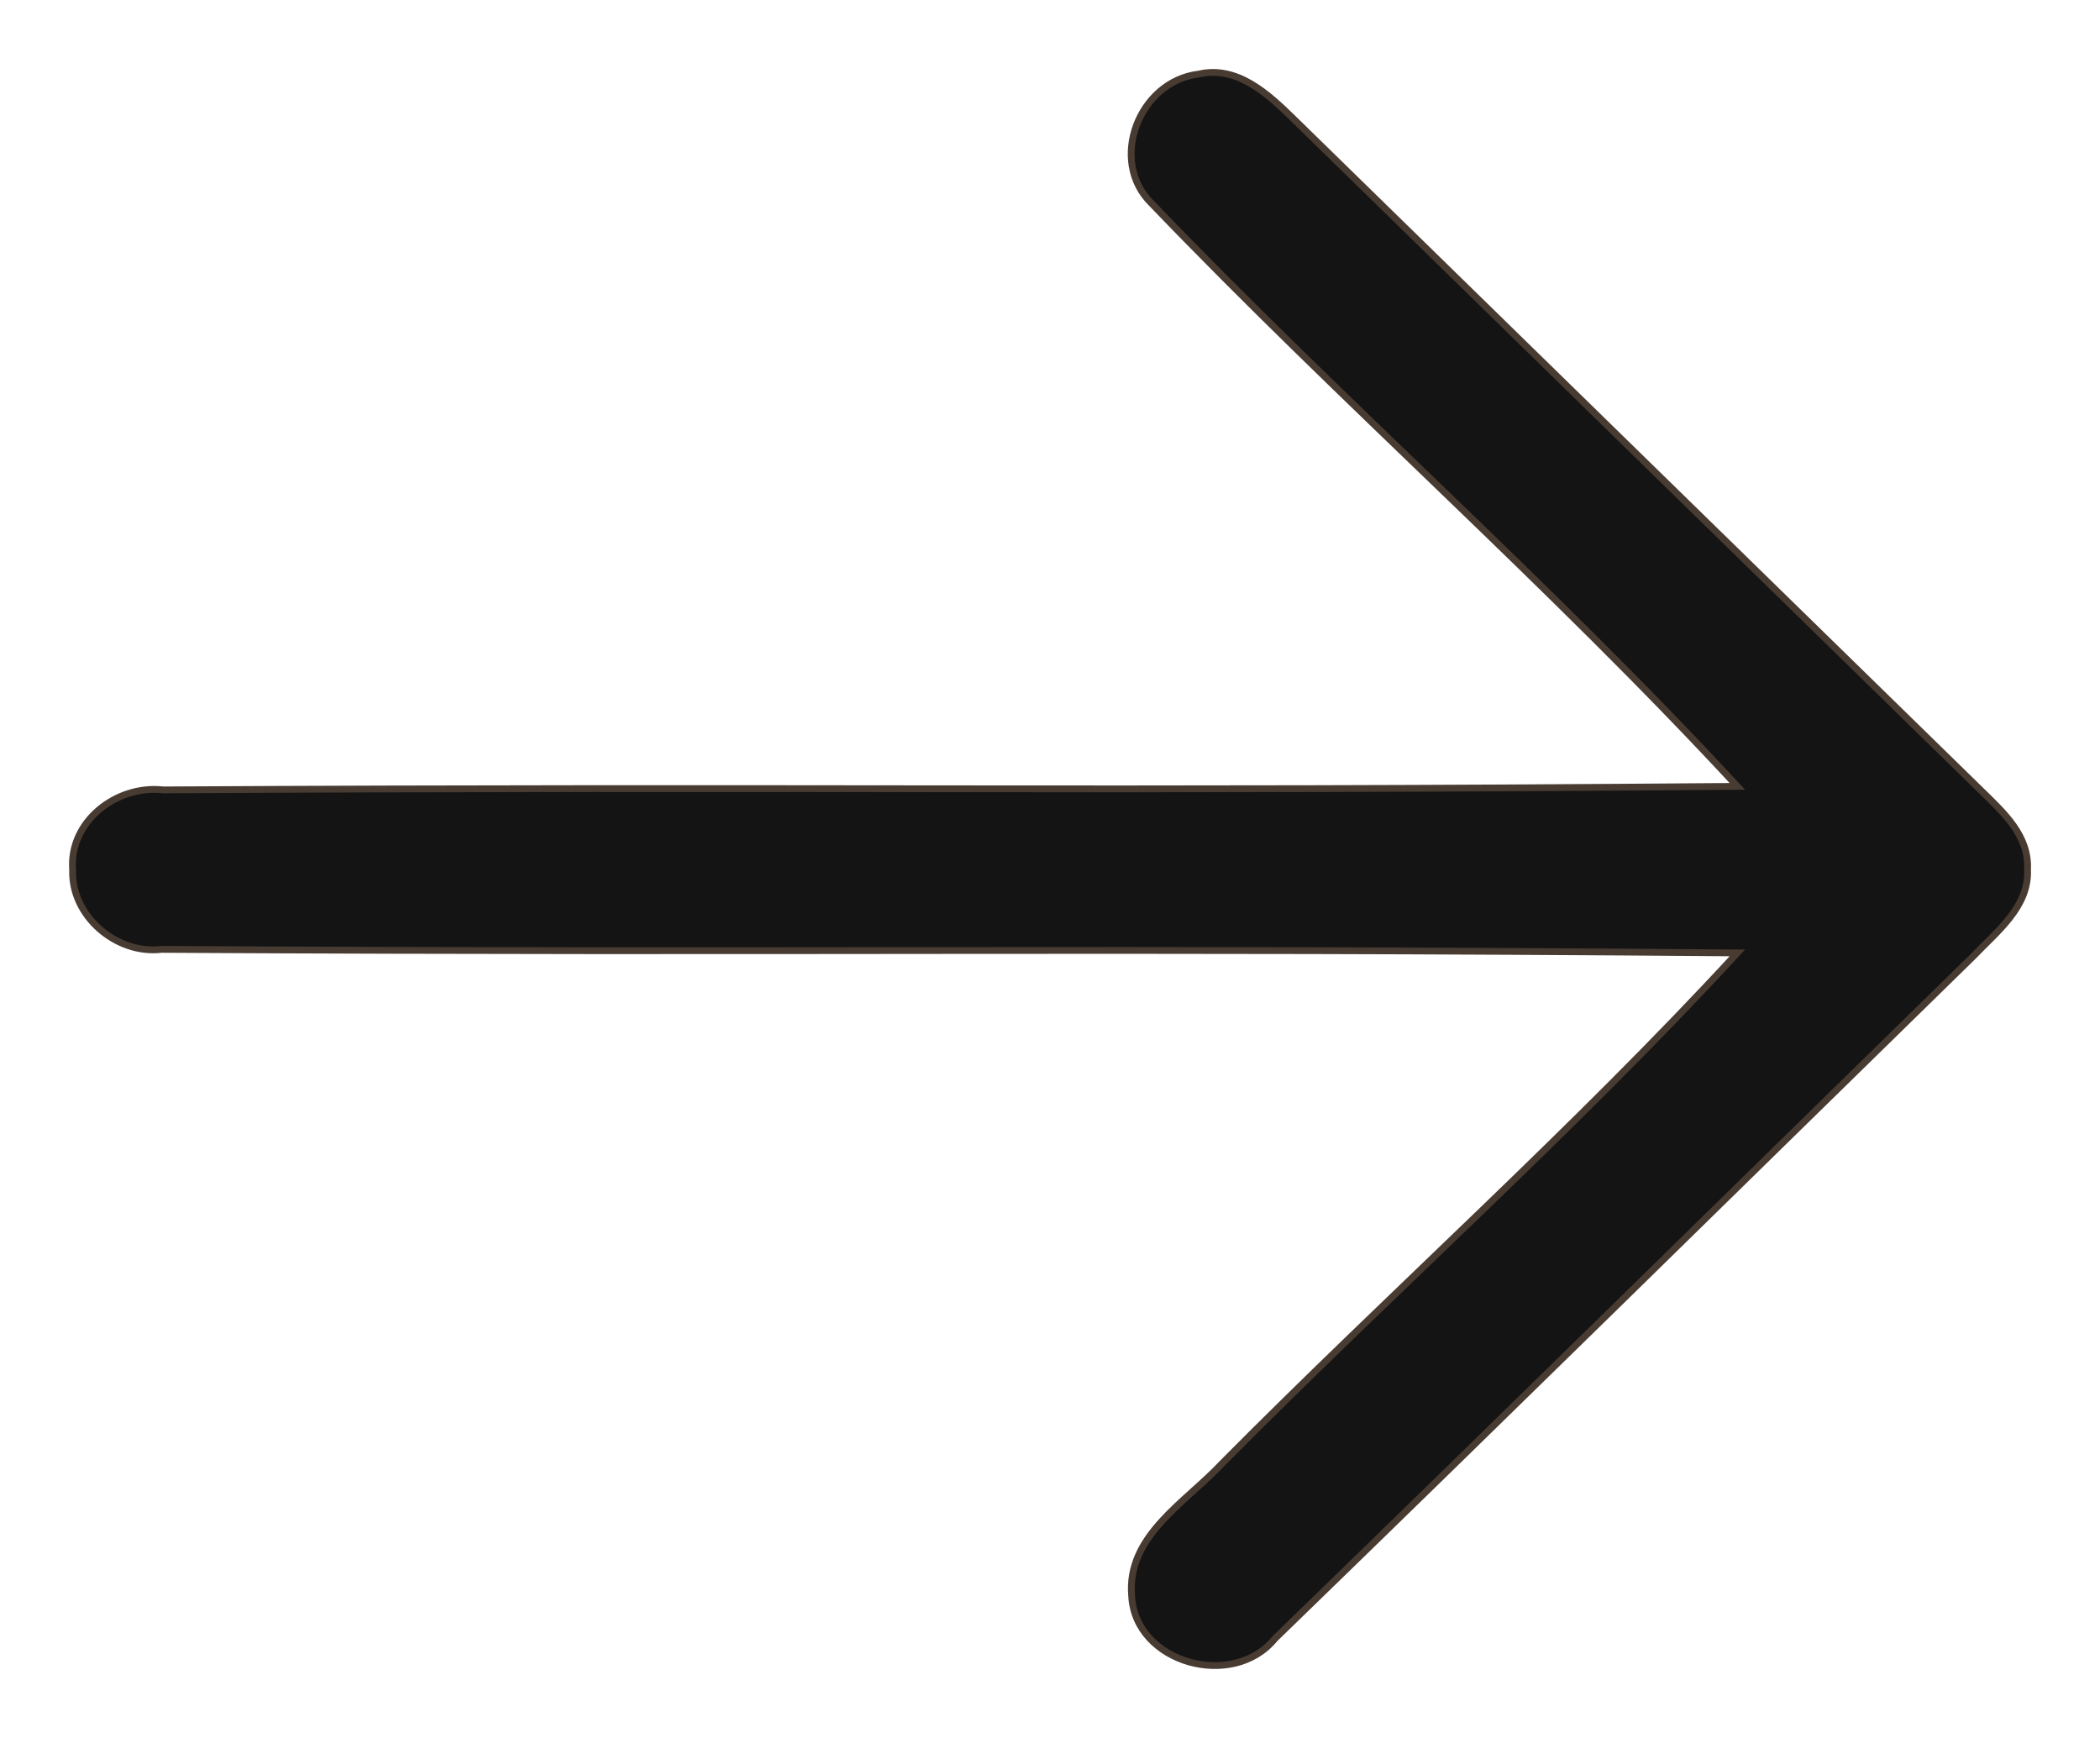
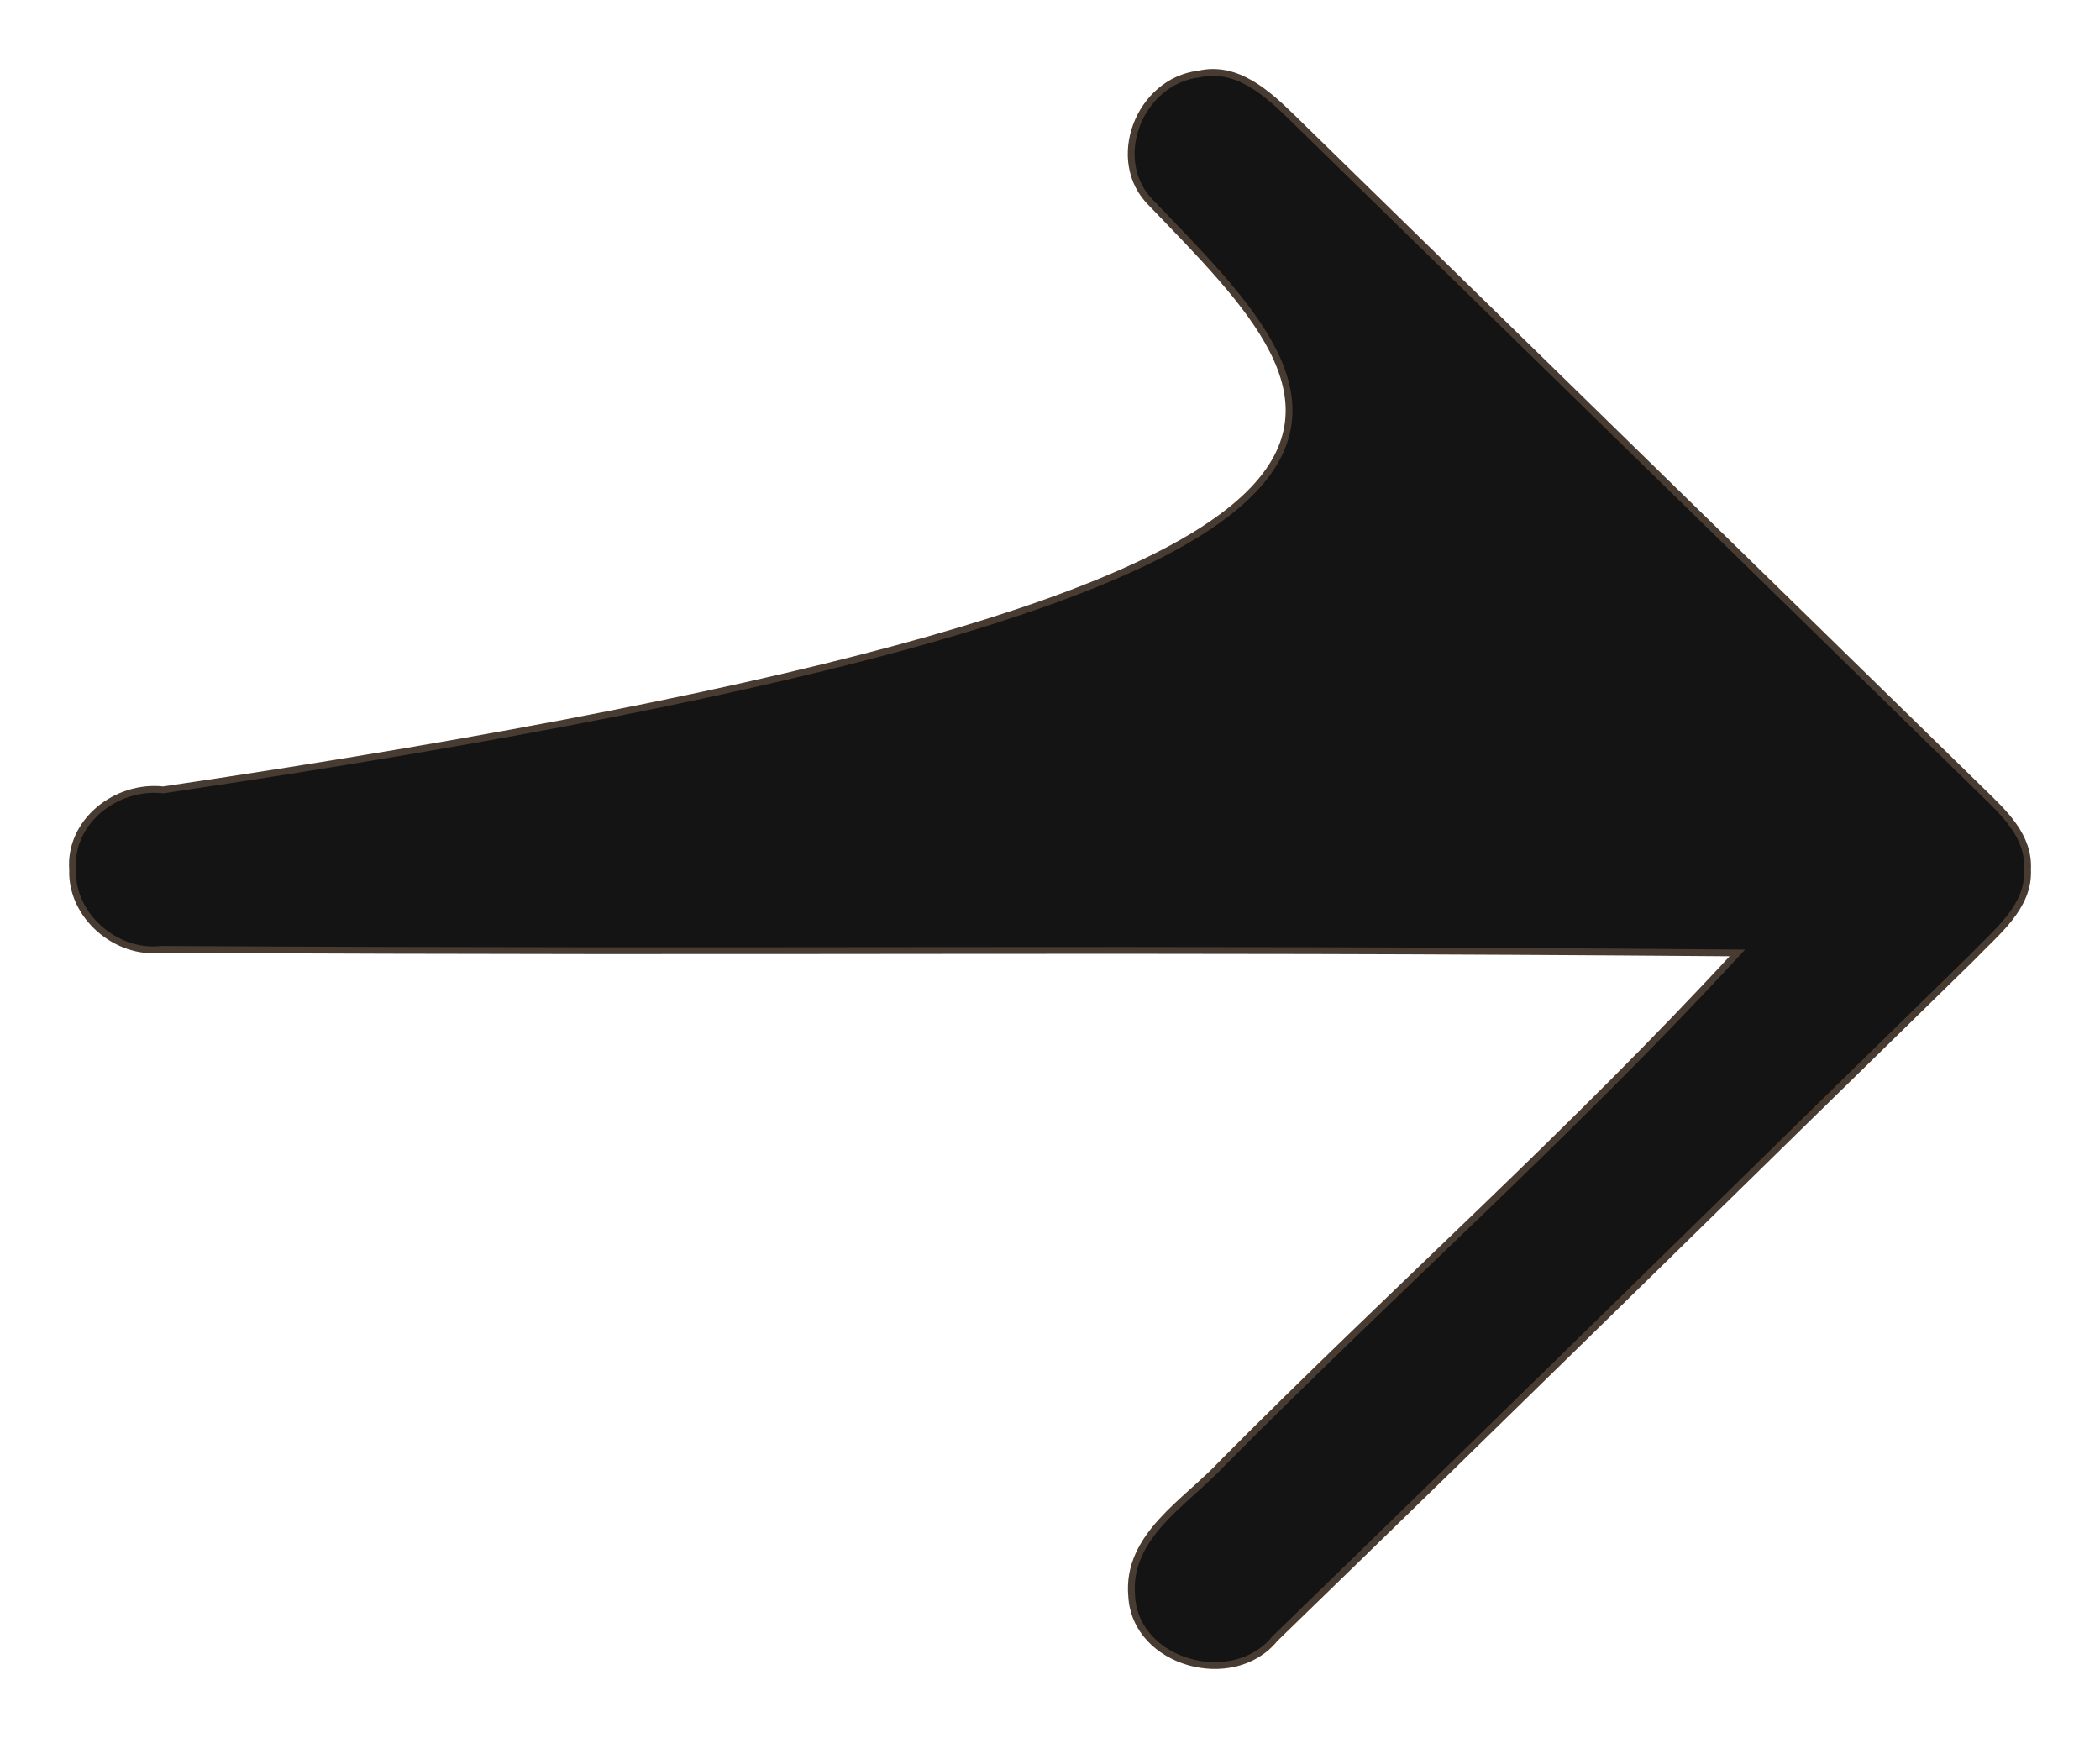
<svg xmlns="http://www.w3.org/2000/svg" width="29" height="24" viewBox="0 0 29 24" fill="none">
-   <path id="XMLID_28_" d="M15.903 2.809C15.302 2.222 15.728 1.121 16.554 1.023C17.08 0.901 17.506 1.292 17.856 1.635C21.037 4.742 24.192 7.825 27.373 10.932C27.673 11.226 28.024 11.544 27.999 12.009C28.024 12.523 27.573 12.866 27.247 13.208C24.042 16.34 20.837 19.496 17.606 22.628C17.03 23.338 15.678 22.971 15.628 22.041C15.553 21.209 16.379 20.744 16.88 20.206C19.234 17.832 21.738 15.606 23.992 13.159C15.077 13.086 11.145 13.159 2.23 13.11C1.604 13.184 0.978 12.645 1.003 12.009C0.953 11.348 1.604 10.835 2.255 10.908C11.17 10.859 15.077 10.932 23.992 10.859C21.413 8.07 18.533 5.55 15.903 2.809Z" fill="#141414" stroke="#483B32" stroke-width="0.094" stroke-miterlimit="10" />
+   <path id="XMLID_28_" d="M15.903 2.809C15.302 2.222 15.728 1.121 16.554 1.023C17.08 0.901 17.506 1.292 17.856 1.635C21.037 4.742 24.192 7.825 27.373 10.932C27.673 11.226 28.024 11.544 27.999 12.009C28.024 12.523 27.573 12.866 27.247 13.208C24.042 16.34 20.837 19.496 17.606 22.628C17.03 23.338 15.678 22.971 15.628 22.041C15.553 21.209 16.379 20.744 16.88 20.206C19.234 17.832 21.738 15.606 23.992 13.159C15.077 13.086 11.145 13.159 2.23 13.11C1.604 13.184 0.978 12.645 1.003 12.009C0.953 11.348 1.604 10.835 2.255 10.908C21.413 8.07 18.533 5.55 15.903 2.809Z" fill="#141414" stroke="#483B32" stroke-width="0.094" stroke-miterlimit="10" />
</svg>